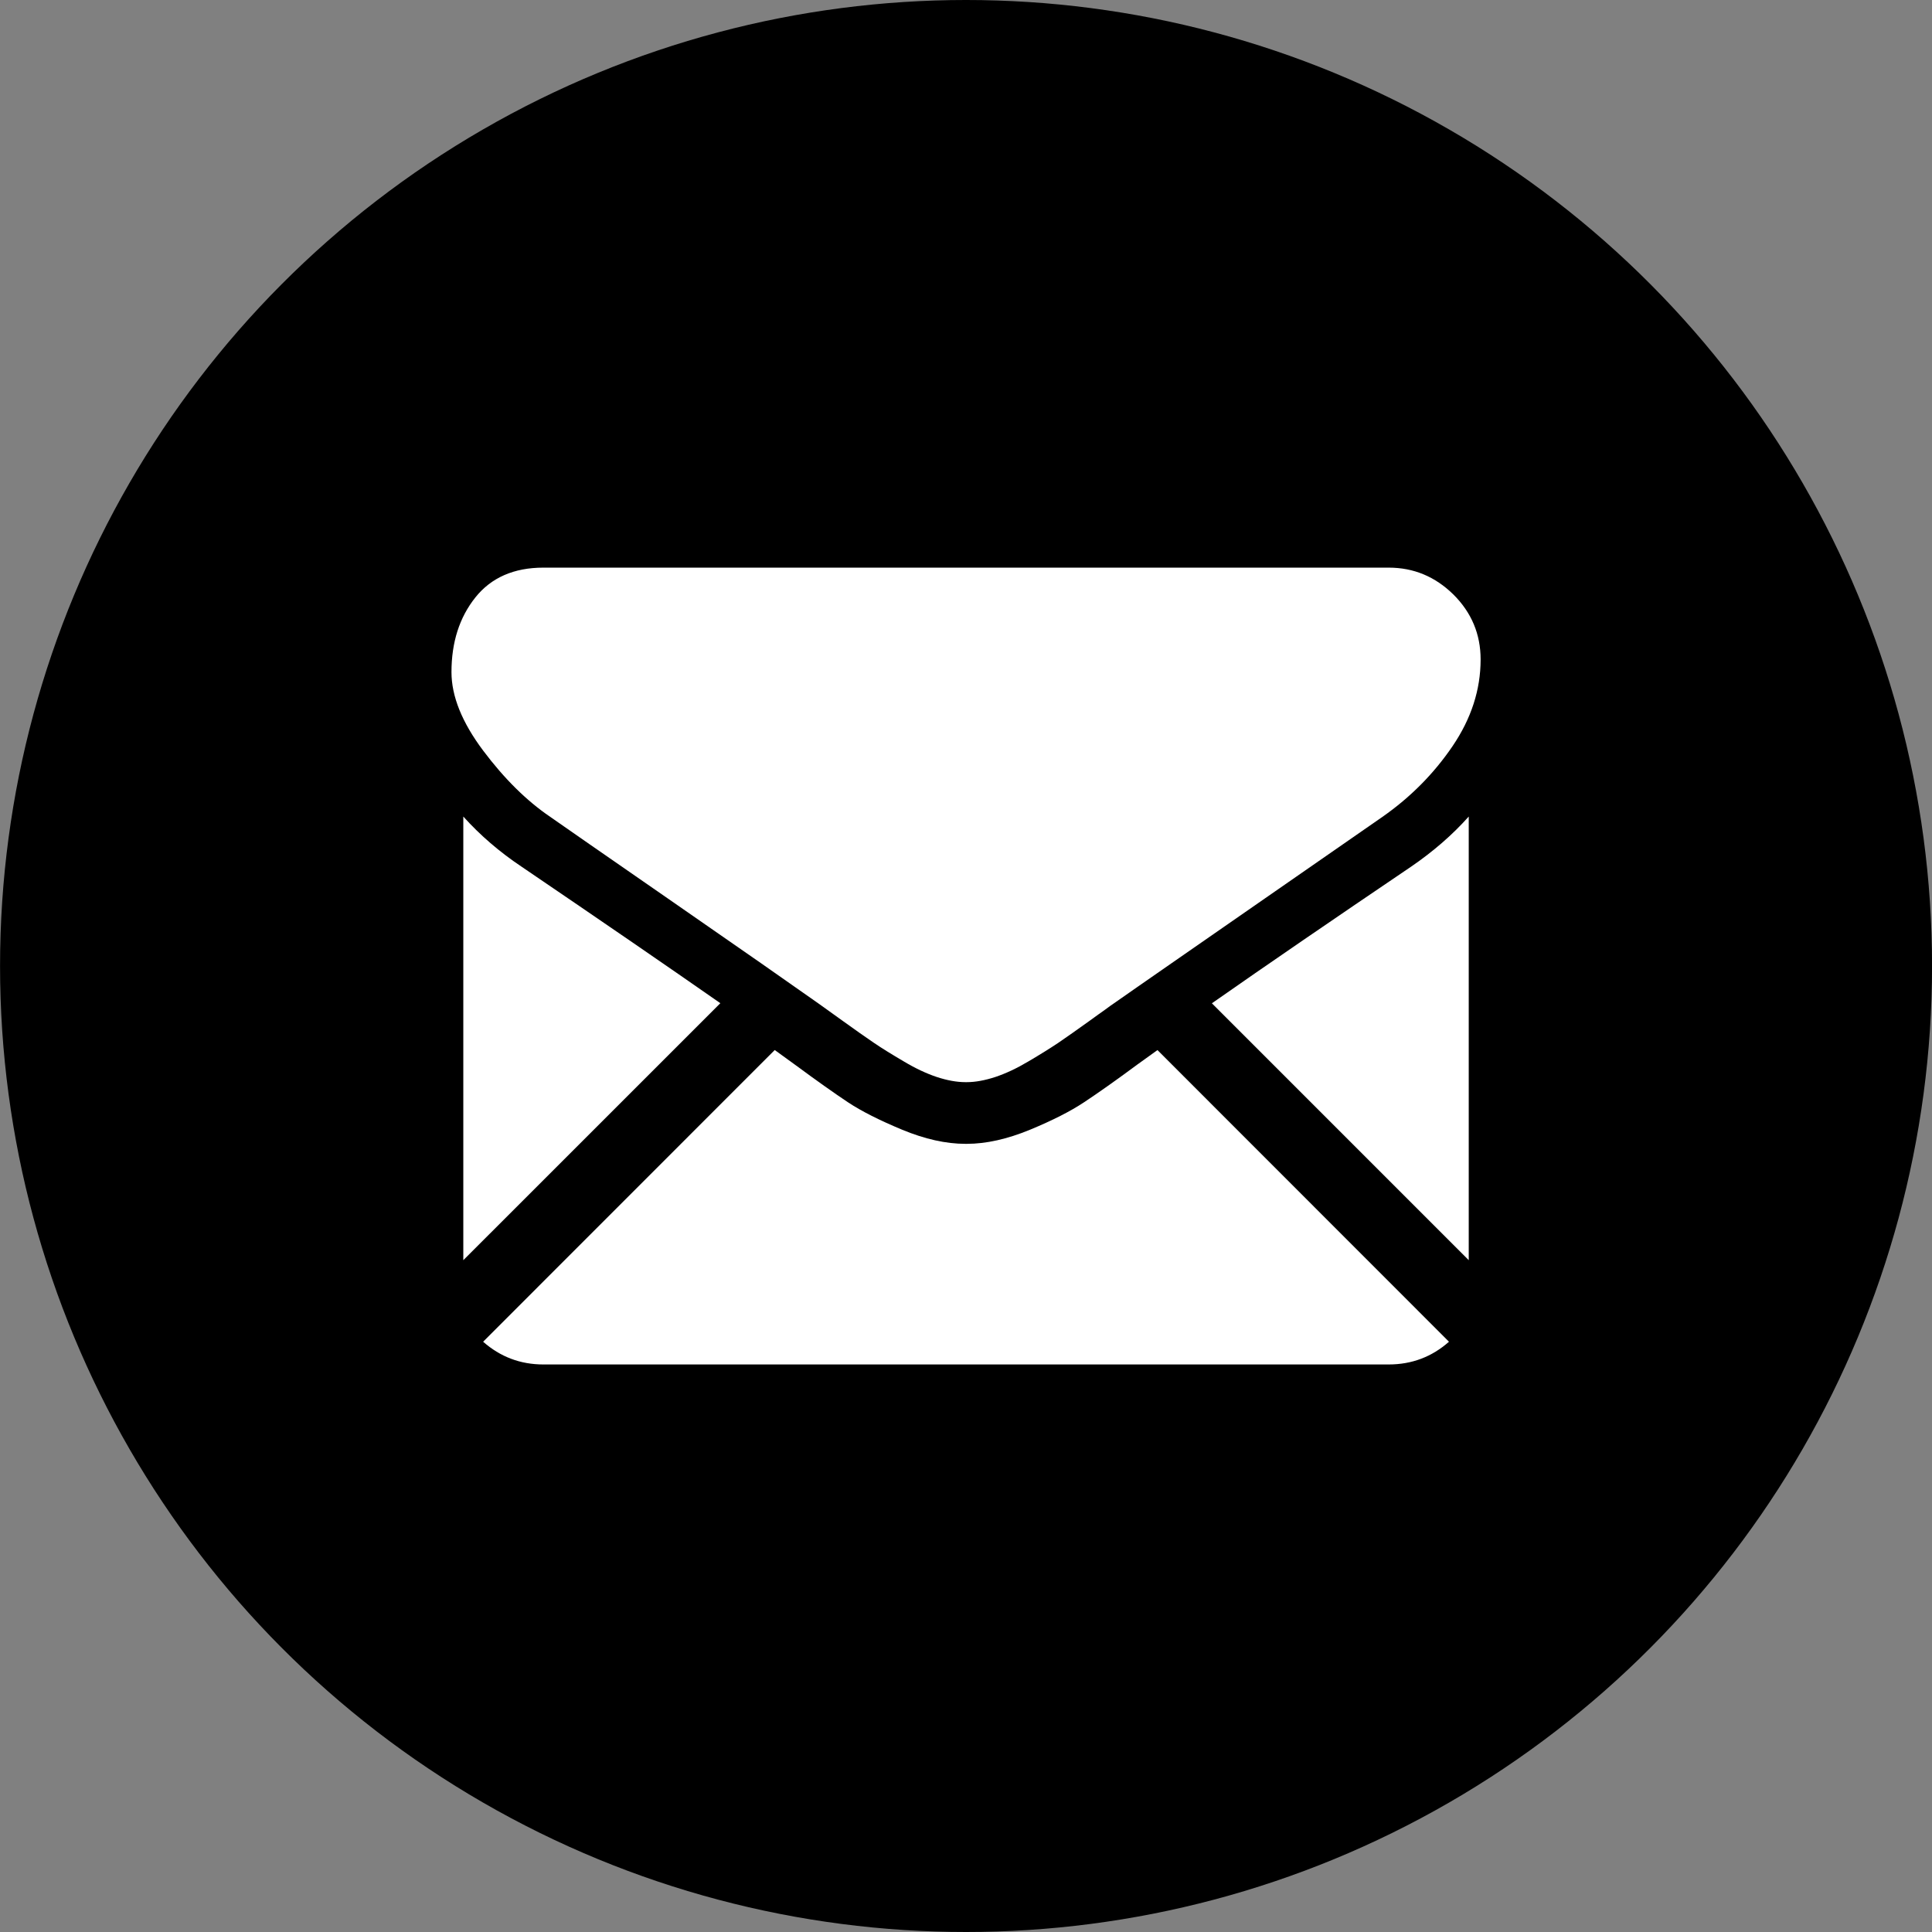
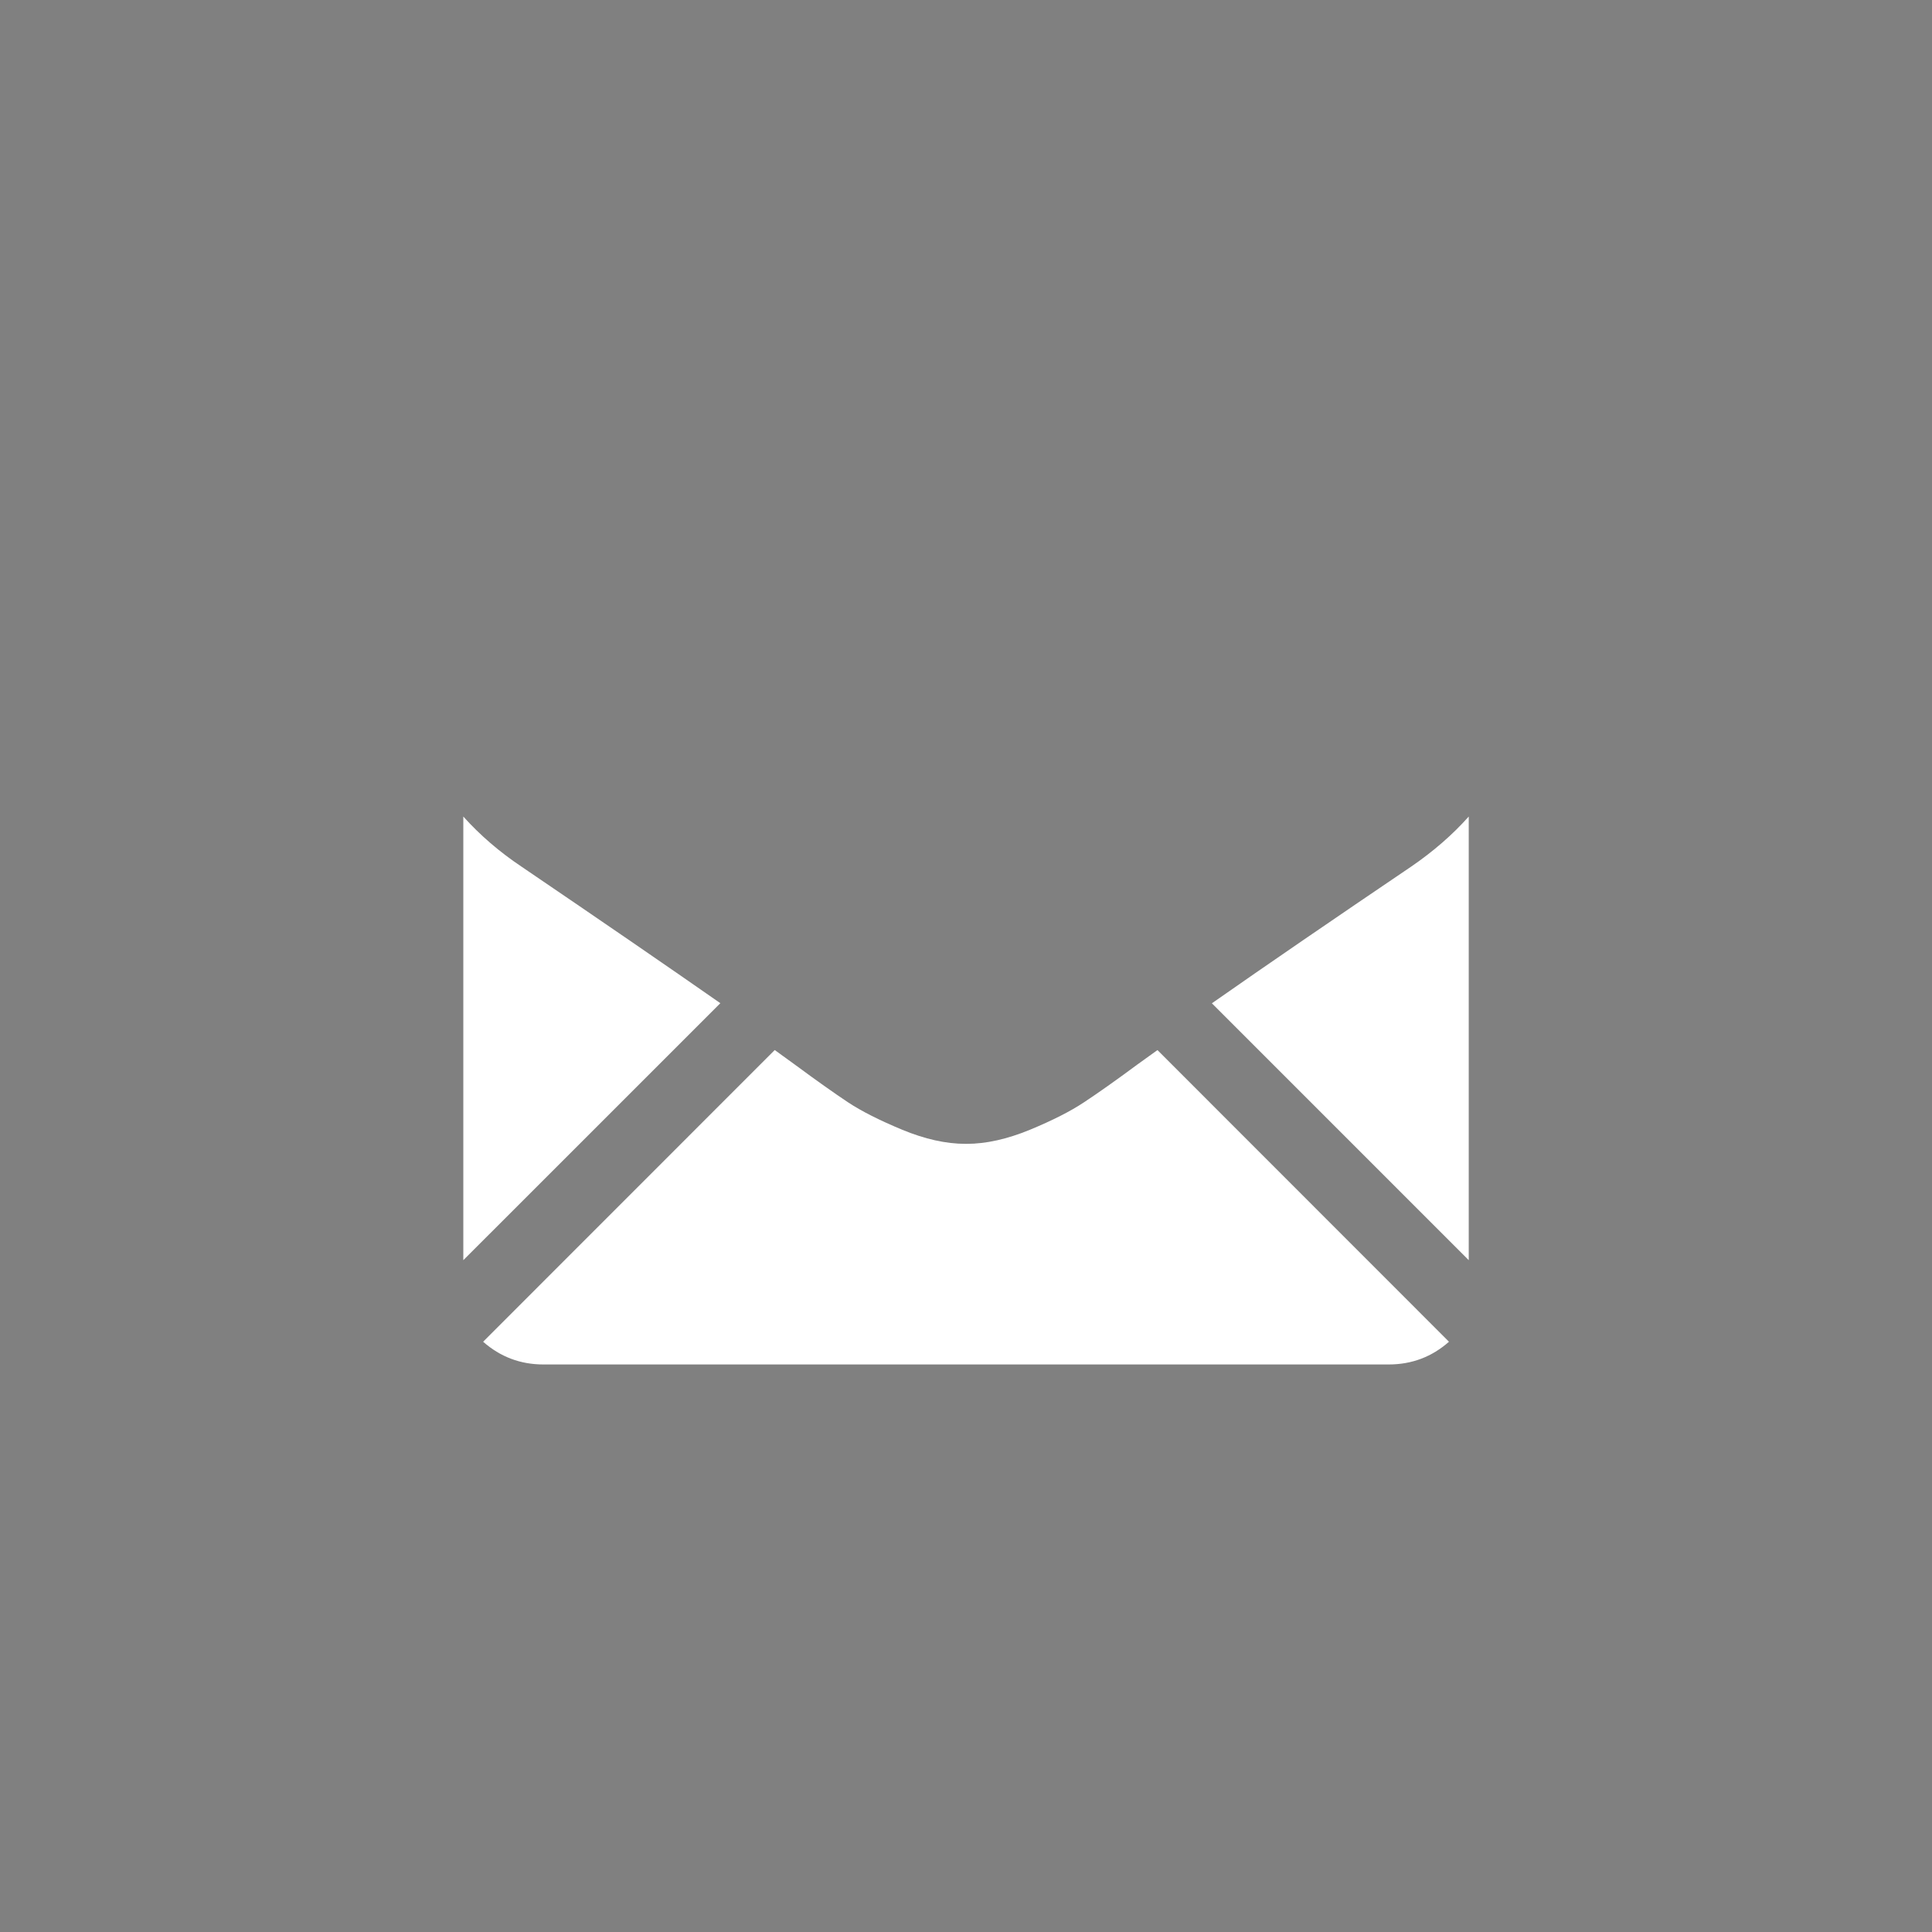
<svg xmlns="http://www.w3.org/2000/svg" version="1.1" id="Layer_1" x="0px" y="0px" width="39.686px" height="39.686px" viewBox="2.782 -12.468 39.686 39.686" enable-background="new 2.782 -12.468 39.686 39.686" xml:space="preserve">
  <rect x="2.782" y="-12.468" width="39.686" height="39.686" fill="#808080" stroke="none" />
  <g>
-     <circle cx="22.626" cy="7.375" r="19.843" />
    <g>
      <path fill="#FFFFFF" d="M31.308,15.56c0.477,0,0.889-0.158,1.238-0.467l-5.988-5.991c-0.145,0.104-0.284,0.203-0.416,0.299    c-0.447,0.331-0.812,0.588-1.092,0.773c-0.278,0.185-0.648,0.373-1.112,0.565c-0.467,0.192-0.899,0.289-1.299,0.289h-0.013h-0.011    c-0.403,0-0.834-0.097-1.299-0.289c-0.464-0.193-0.838-0.381-1.116-0.565c-0.278-0.185-0.643-0.443-1.09-0.773    c-0.126-0.091-0.264-0.192-0.414-0.3l-5.99,5.992c0.351,0.309,0.763,0.467,1.238,0.467H31.308z" />
      <path fill="#FFFFFF" d="M13.49,5.331c-0.447-0.299-0.845-0.641-1.191-1.026v9.113l5.28-5.279    C16.521,7.401,15.162,6.467,13.49,5.331z" />
      <path fill="#FFFFFF" d="M31.773,5.331c-1.606,1.087-2.974,2.024-4.097,2.81l5.276,5.277V4.305    C32.616,4.682,32.222,5.023,31.773,5.331z" />
-       <path fill="#FFFFFF" d="M31.308-0.808H13.944c-0.605,0-1.072,0.205-1.397,0.612c-0.327,0.41-0.491,0.92-0.491,1.534    c0,0.496,0.217,1.033,0.649,1.61c0.434,0.578,0.893,1.033,1.379,1.363c0.269,0.188,1.074,0.749,2.419,1.679    c0.726,0.504,1.358,0.942,1.902,1.321c0.461,0.324,0.859,0.602,1.188,0.833c0.039,0.027,0.098,0.069,0.176,0.126    c0.085,0.06,0.194,0.139,0.326,0.234c0.257,0.186,0.47,0.334,0.638,0.449c0.167,0.114,0.374,0.241,0.614,0.382    c0.239,0.143,0.465,0.249,0.678,0.32c0.21,0.069,0.408,0.106,0.59,0.106h0.011h0.013c0.18,0,0.376-0.037,0.588-0.106    c0.215-0.072,0.44-0.177,0.68-0.32c0.24-0.141,0.443-0.268,0.614-0.382c0.168-0.115,0.381-0.264,0.638-0.449    c0.132-0.095,0.239-0.174,0.326-0.234c0.076-0.057,0.135-0.099,0.176-0.126c0.254-0.177,0.653-0.457,1.192-0.83    c0.979-0.68,2.418-1.68,4.327-3.003c0.575-0.402,1.054-0.885,1.439-1.451c0.385-0.567,0.577-1.16,0.577-1.782    c0-0.519-0.187-0.964-0.559-1.334C32.263-0.623,31.822-0.808,31.308-0.808z" />
    </g>
  </g>
</svg>